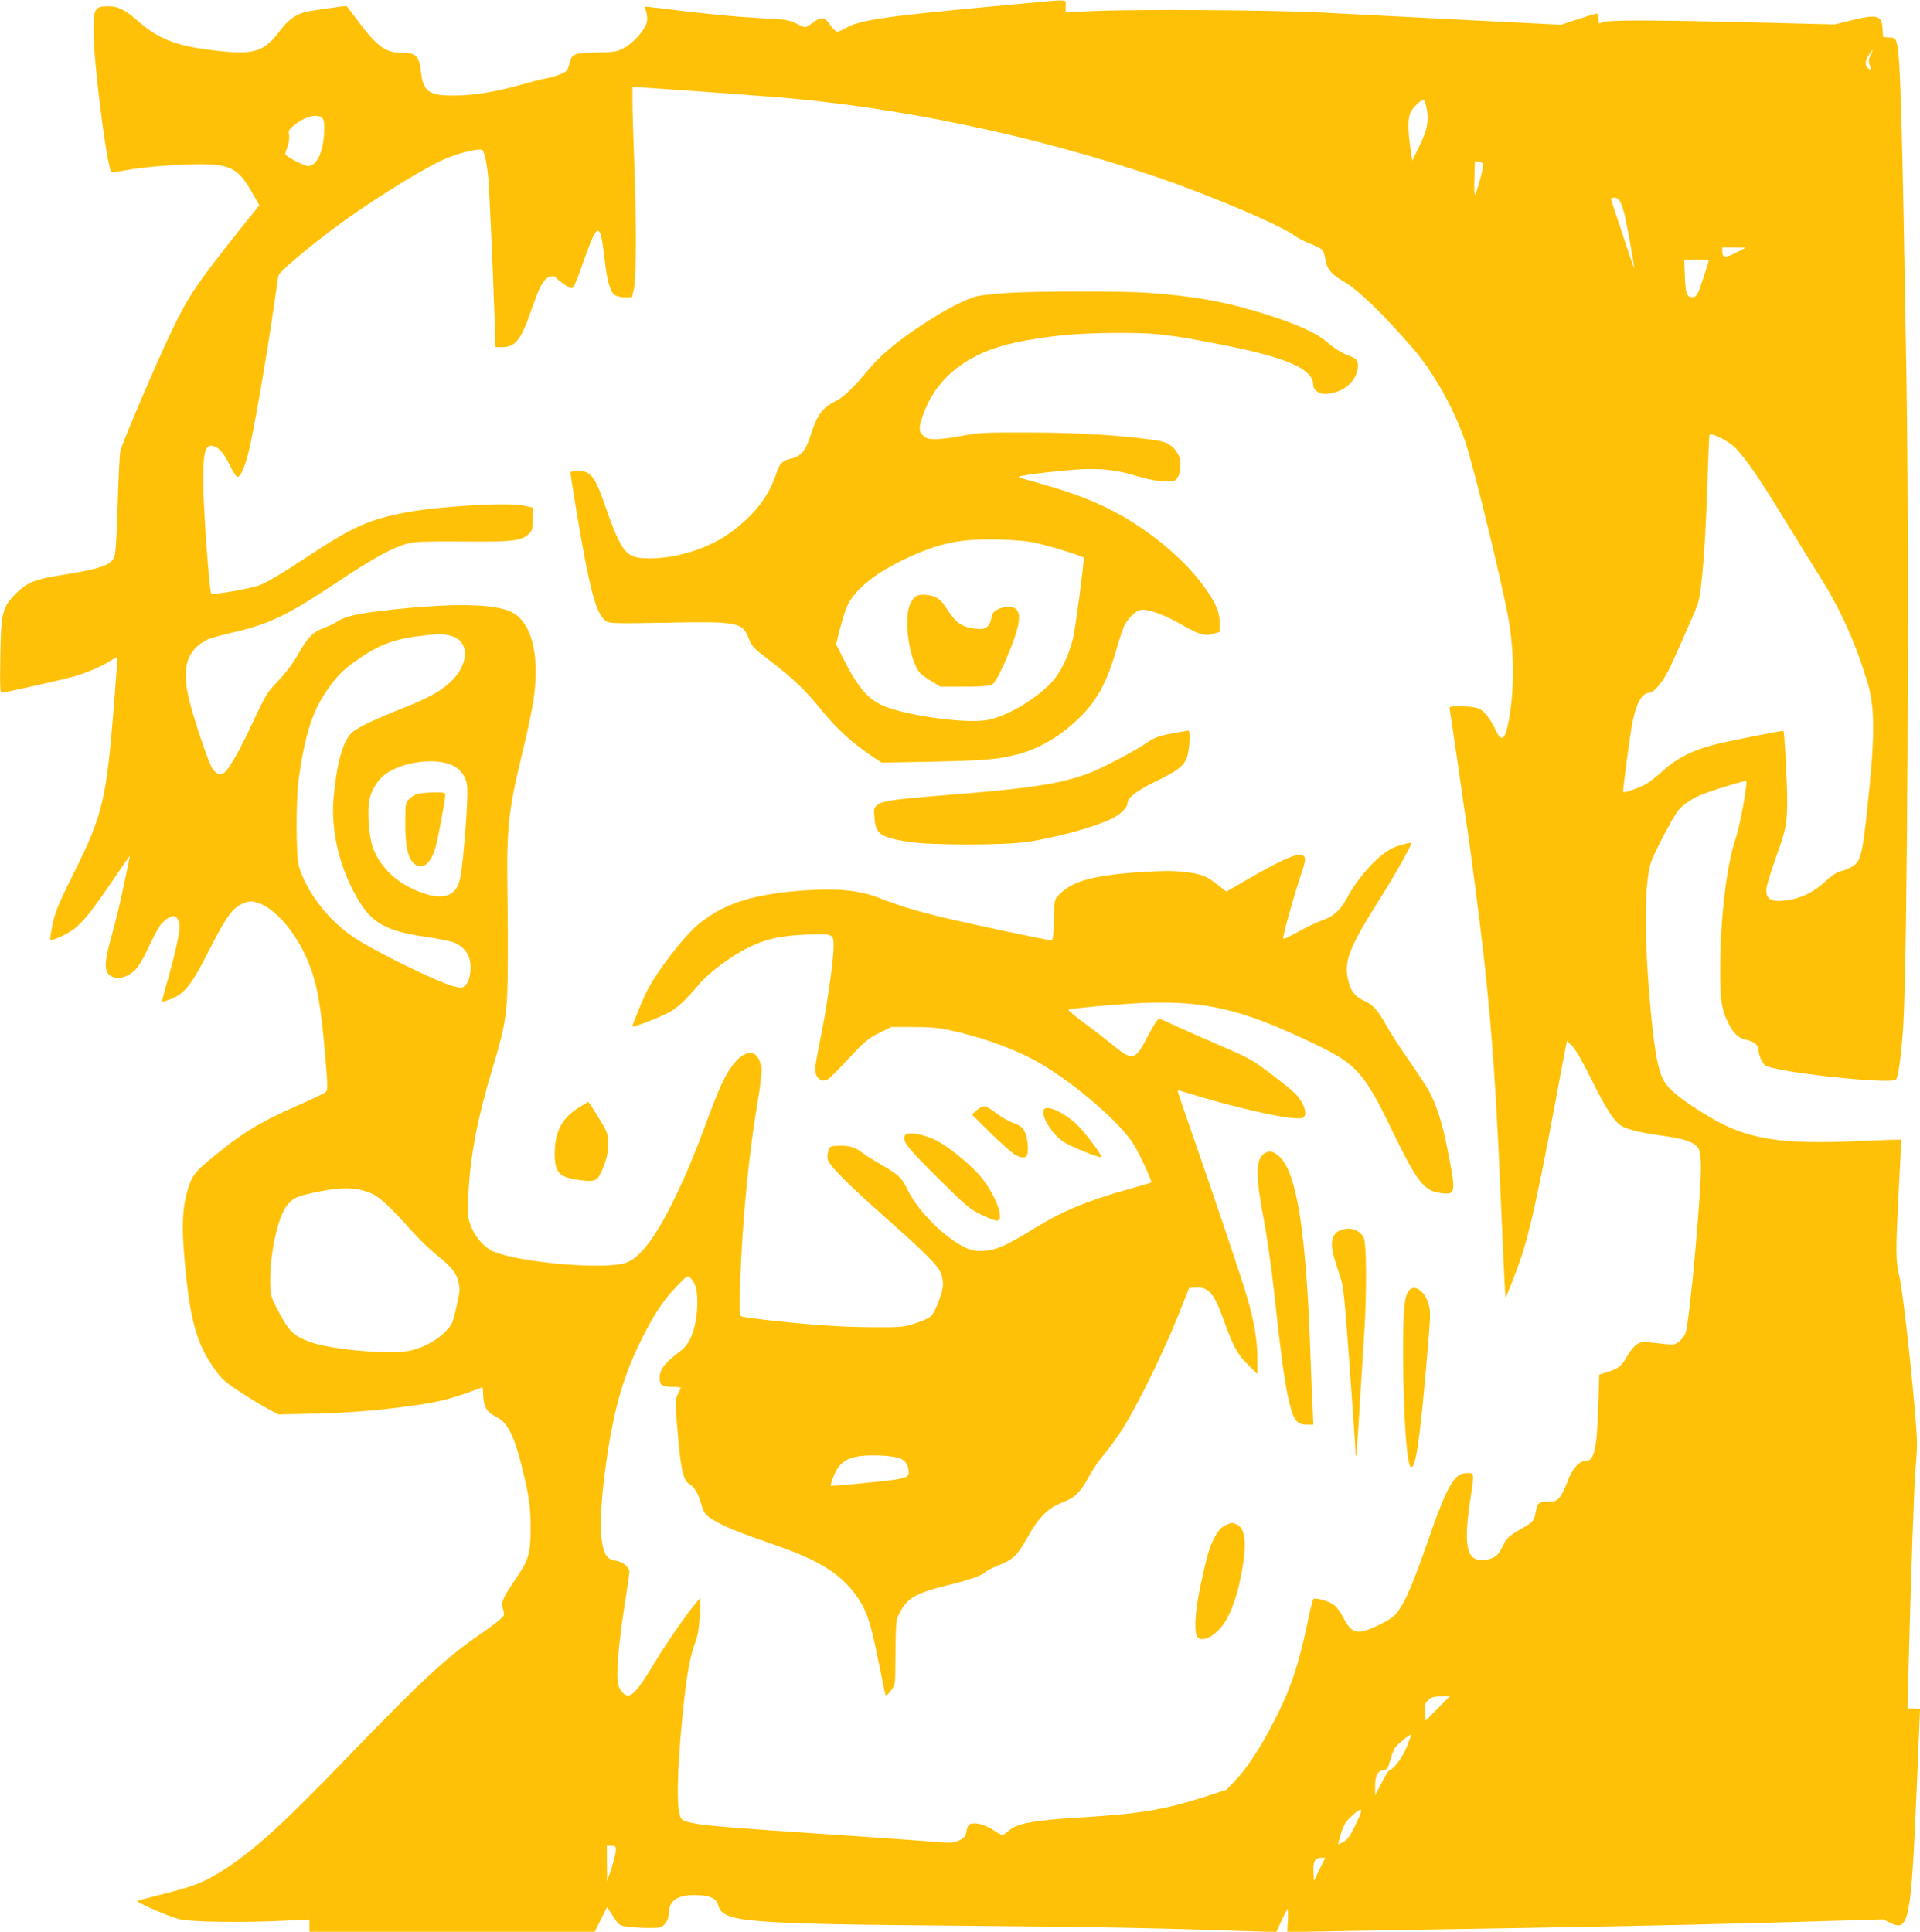
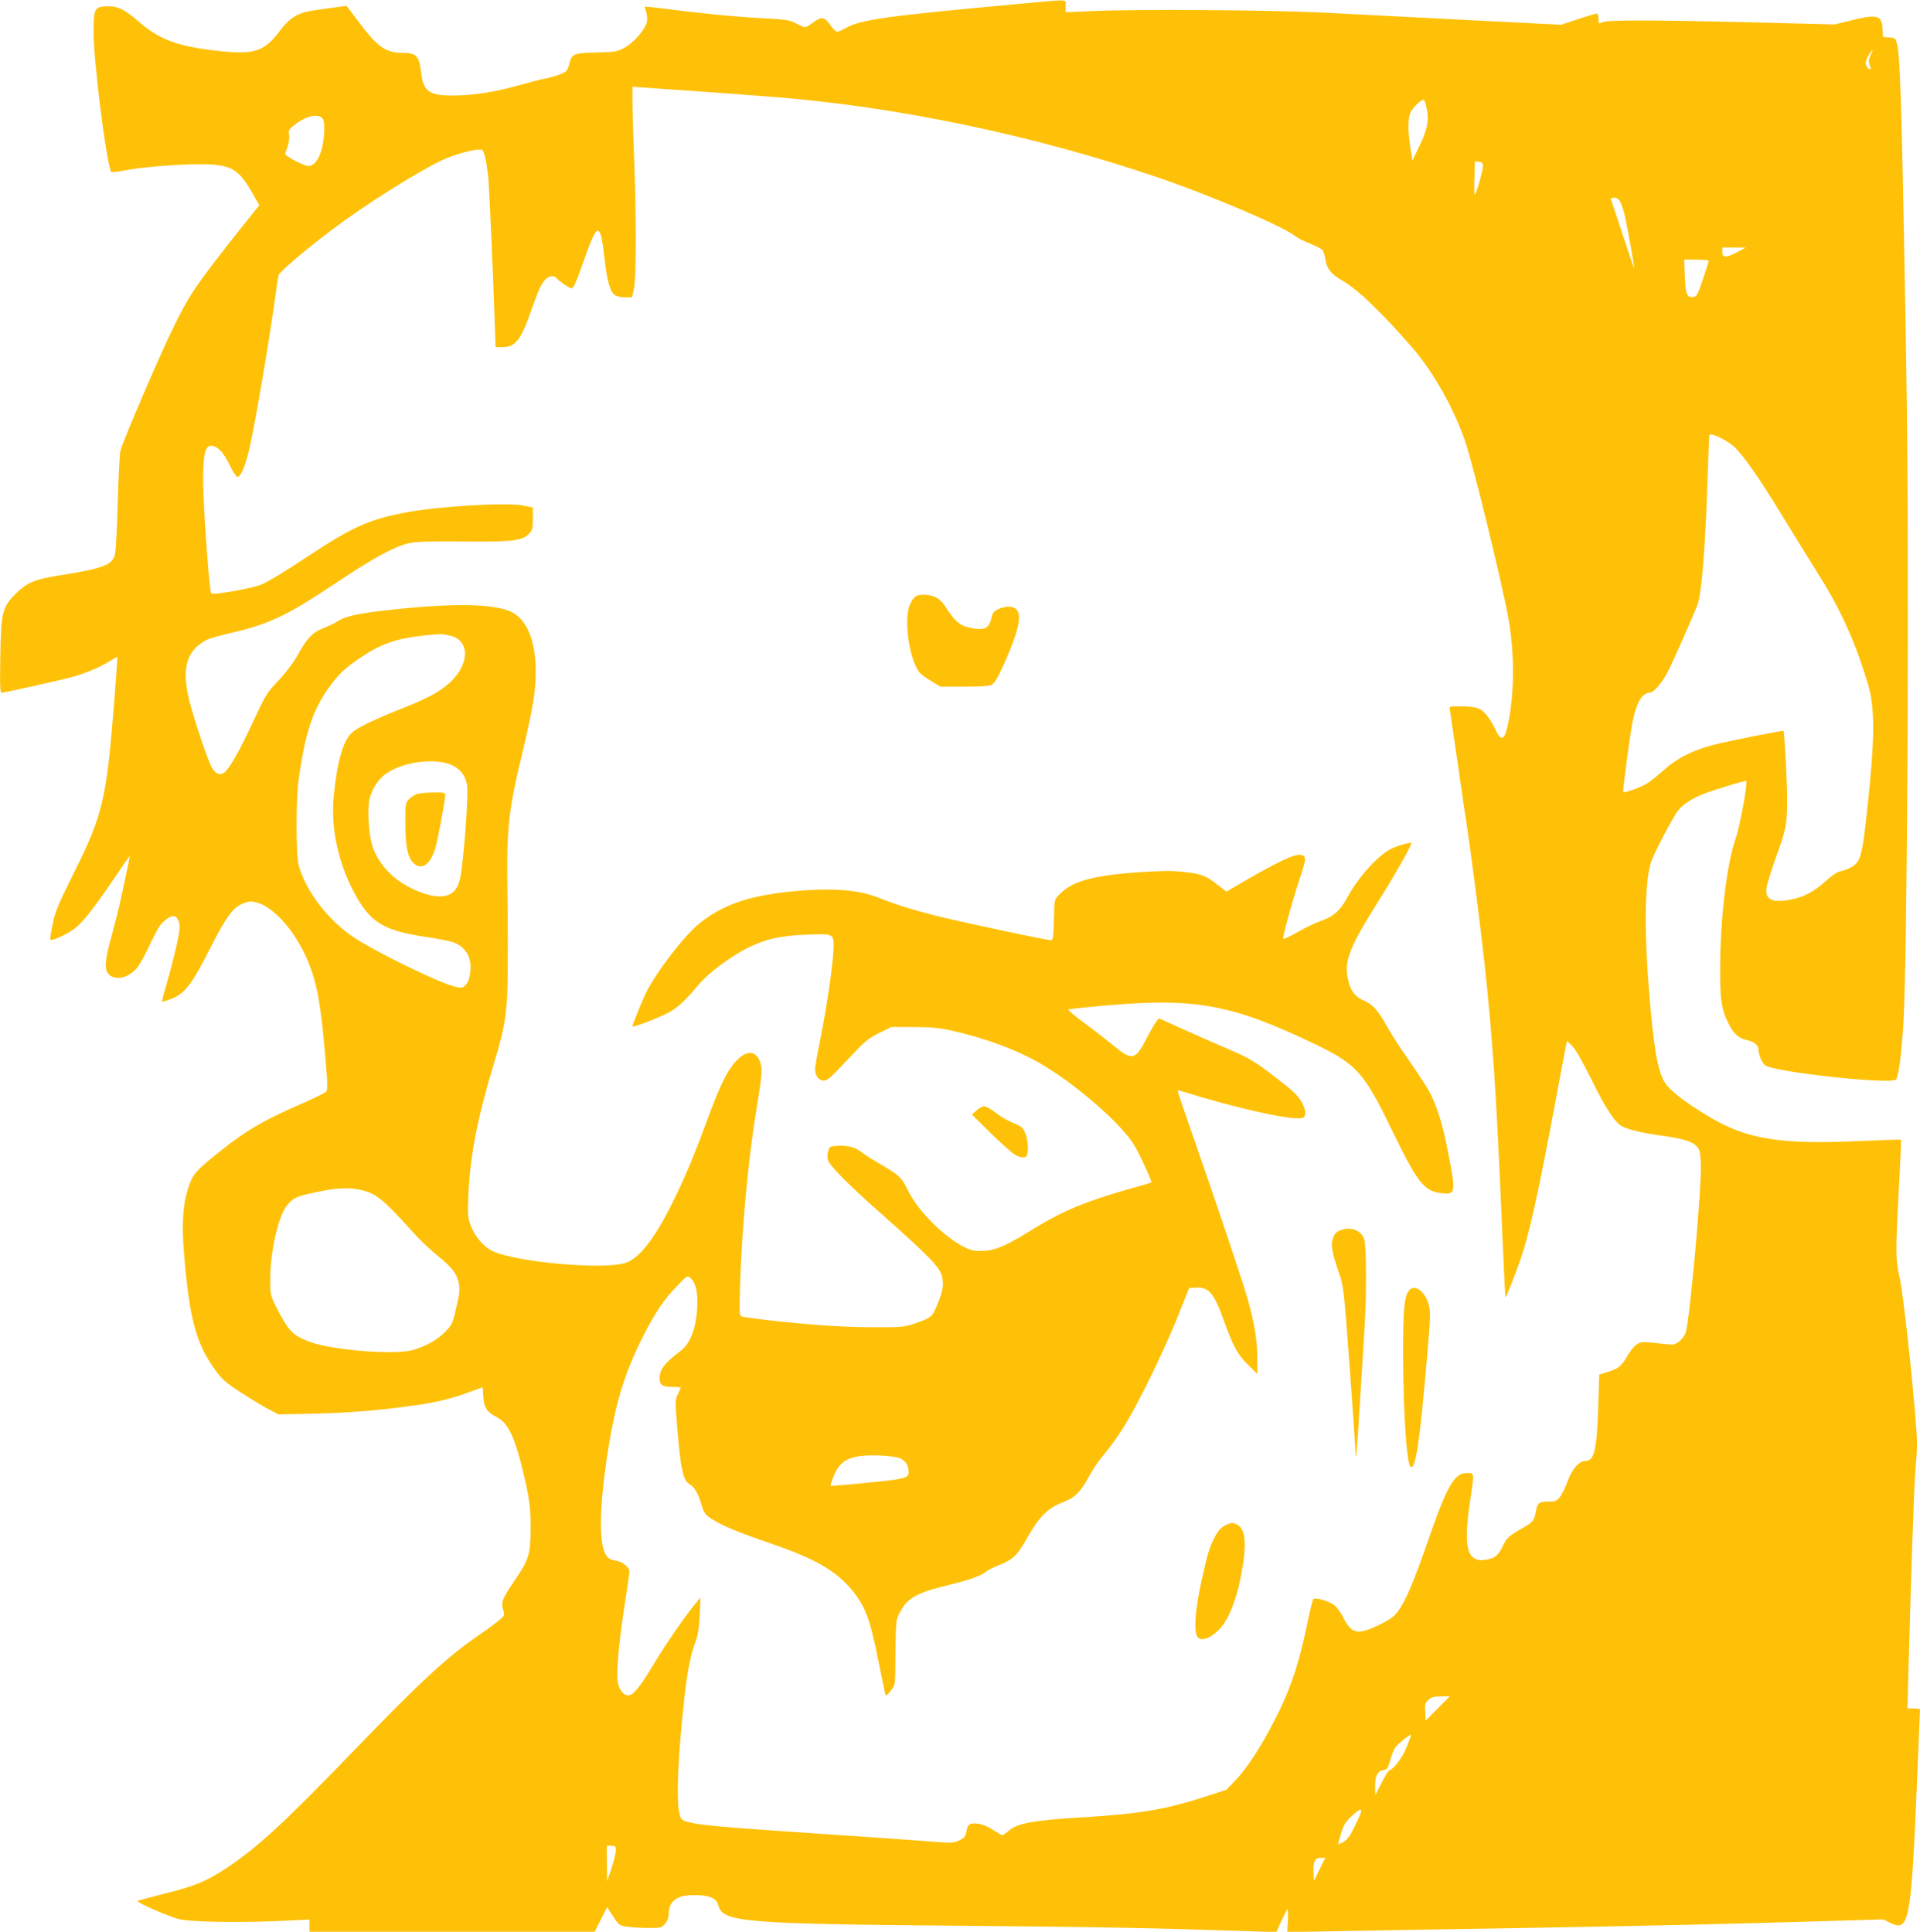
<svg xmlns="http://www.w3.org/2000/svg" version="1.0" width="1272pt" height="1280pt" viewBox="0 0 1272 1280" preserveAspectRatio="xMidYMid meet">
  <g transform="translate(0,1280) scale(0.1,-0.1)" fill="#ffc107" stroke="none">
    <path d="M6750 12774 c-877 -80 -1051 -104 -1147 -160 -23 -13 -48 -24 -57 -24 -8 0 -29 20 -46 45 -37 54 -59 57 -114 15 -22 -17 -45 -30 -52 -30 -7 0 -34 11 -61 25 -43 23 -66 26 -233 35 -173 9 -408 32 -658 65 -59 7 -108 12 -109 11 -2 -2 2 -17 8 -35 6 -17 8 -46 5 -64 -9 -49 -85 -138 -147 -172 -51 -28 -61 -30 -189 -33 -153 -4 -162 -8 -179 -78 -10 -40 -17 -48 -54 -64 -23 -10 -69 -23 -102 -30 -33 -6 -114 -27 -180 -46 -155 -43 -294 -66 -425 -67 -165 -2 -206 26 -220 151 -12 111 -32 132 -125 132 -108 0 -163 38 -282 196 -47 63 -86 114 -87 114 -25 0 -246 -32 -273 -39 -68 -19 -117 -55 -168 -124 -105 -140 -171 -161 -412 -134 -266 29 -390 75 -528 197 -93 81 -139 102 -215 98 -73 -4 -80 -18 -80 -171 0 -186 77 -812 114 -923 3 -7 30 -5 88 6 104 22 355 42 505 42 202 -1 253 -29 344 -190 l47 -82 -126 -157 c-291 -367 -343 -444 -448 -662 -93 -191 -318 -716 -346 -806 -5 -16 -13 -170 -18 -340 -4 -171 -13 -329 -19 -352 -19 -68 -81 -91 -381 -138 -148 -24 -202 -47 -271 -114 -94 -93 -102 -126 -107 -418 -3 -206 -2 -243 10 -243 17 0 389 83 465 104 85 23 184 64 243 101 30 18 56 33 57 31 2 -1 -8 -144 -22 -317 -50 -626 -75 -732 -266 -1114 -103 -207 -123 -254 -140 -338 -12 -54 -19 -101 -15 -104 10 -10 114 38 159 73 59 46 124 129 256 323 61 91 111 162 111 159 0 -8 -56 -273 -74 -349 -8 -35 -31 -122 -50 -193 -43 -155 -46 -213 -13 -244 45 -43 133 -20 187 48 17 21 51 83 76 137 25 54 57 115 71 136 25 35 68 67 92 67 22 0 41 -33 41 -73 0 -45 -38 -209 -89 -386 -17 -58 -29 -106 -27 -108 2 -2 29 6 60 18 90 35 138 97 257 333 110 216 153 275 223 301 36 14 50 15 87 5 116 -31 259 -196 340 -391 60 -148 85 -282 115 -642 16 -185 16 -209 3 -222 -9 -9 -101 -53 -205 -98 -205 -90 -330 -163 -475 -279 -185 -147 -201 -165 -233 -263 -35 -110 -43 -233 -27 -430 35 -428 79 -593 202 -766 48 -67 68 -86 172 -154 65 -42 148 -93 185 -112 l67 -35 240 5 c232 6 421 21 650 53 150 20 252 45 366 87 l97 35 4 -64 c4 -71 24 -101 90 -135 72 -37 116 -126 168 -339 47 -194 55 -250 55 -395 0 -172 -11 -209 -102 -342 -85 -125 -95 -149 -80 -198 11 -37 11 -39 -28 -72 -21 -18 -79 -61 -127 -94 -217 -148 -397 -315 -864 -800 -427 -443 -610 -611 -809 -744 -136 -90 -209 -121 -406 -170 -101 -26 -186 -48 -188 -51 -9 -9 208 -104 274 -120 81 -20 407 -25 698 -11 l167 8 0 -40 0 -41 945 0 945 0 41 82 41 81 40 -61 c39 -60 41 -61 96 -69 32 -4 95 -8 140 -8 79 0 85 1 108 28 15 18 24 41 24 63 0 87 54 128 170 127 103 -1 146 -19 160 -71 29 -108 173 -120 1595 -132 925 -8 1292 -15 1910 -36 l191 -6 34 76 c19 41 37 75 40 76 3 0 4 -34 2 -76 l-4 -76 339 6 c186 4 736 13 1223 21 901 16 1354 26 2016 46 l370 11 43 -21 c129 -66 142 0 181 929 11 261 20 478 20 482 0 4 -19 8 -41 8 l-42 0 7 263 c16 611 38 1238 46 1322 5 50 10 126 10 170 0 152 -87 985 -116 1105 -25 103 -26 163 -6 545 11 198 18 362 16 363 -1 2 -121 -2 -266 -8 -534 -26 -758 11 -1011 164 -171 104 -259 173 -292 231 -44 75 -70 230 -99 585 -34 409 -30 724 10 861 17 57 139 291 181 348 31 40 98 84 173 112 82 31 273 89 278 84 12 -12 -41 -301 -72 -390 -56 -163 -99 -519 -100 -840 -1 -227 8 -284 58 -382 32 -63 65 -93 117 -104 53 -12 79 -34 79 -66 0 -31 23 -84 43 -101 54 -45 833 -130 868 -95 16 16 37 172 49 371 27 446 40 3085 20 4287 -27 1665 -40 2115 -61 2199 -11 43 -12 45 -53 48 l-41 3 -3 55 c-5 90 -35 98 -212 54 l-105 -26 -510 13 c-686 17 -1003 18 -1032 1 -22 -12 -23 -11 -23 23 0 21 -5 35 -12 35 -7 0 -62 -17 -124 -37 l-112 -37 -634 32 c-348 18 -777 40 -953 49 -354 17 -1206 23 -1507 10 l-188 -8 0 40 c0 49 37 47 -310 15z m5643 -339 c-14 -29 -15 -42 -6 -65 12 -31 6 -39 -15 -18 -18 18 -15 46 9 84 27 44 33 43 12 -1z m-7298 -275 c839 -64 1748 -254 2577 -536 348 -119 818 -319 907 -387 19 -15 65 -38 102 -52 37 -15 73 -33 80 -41 7 -8 16 -38 20 -66 10 -60 39 -96 116 -140 98 -55 263 -215 465 -448 133 -154 270 -397 343 -610 56 -161 251 -963 290 -1188 38 -222 38 -470 0 -669 -24 -127 -47 -144 -86 -61 -36 77 -76 128 -114 144 -20 8 -68 14 -115 14 -78 0 -80 -1 -75 -22 2 -13 27 -180 55 -373 27 -192 54 -377 60 -410 21 -134 91 -675 114 -890 54 -497 80 -878 116 -1735 11 -266 22 -485 24 -487 3 -4 68 160 101 257 57 166 119 447 225 1015 39 209 73 391 76 404 l5 24 34 -33 c22 -21 68 -102 129 -224 96 -196 155 -284 204 -310 43 -22 137 -44 263 -61 138 -19 199 -38 229 -70 20 -21 24 -39 28 -108 8 -148 -75 -1067 -102 -1131 -7 -18 -26 -43 -42 -55 -24 -19 -37 -22 -79 -18 -172 19 -169 19 -201 -1 -17 -11 -45 -44 -61 -73 -40 -71 -60 -87 -130 -109 l-58 -18 -7 -218 c-9 -278 -26 -354 -83 -354 -43 0 -90 -52 -120 -136 -15 -41 -39 -89 -52 -105 -22 -25 -31 -29 -78 -29 -60 0 -69 -8 -80 -65 -10 -58 -20 -71 -73 -101 -105 -60 -120 -72 -146 -128 -30 -63 -53 -81 -111 -91 -126 -20 -152 77 -106 388 29 192 29 187 -18 187 -87 0 -133 -80 -265 -462 -92 -264 -144 -387 -195 -456 -25 -33 -52 -53 -123 -88 -146 -70 -184 -62 -241 52 -14 28 -39 63 -56 77 -32 27 -128 55 -140 41 -5 -5 -23 -78 -40 -162 -58 -278 -114 -443 -223 -652 -88 -171 -178 -308 -254 -387 l-59 -62 -157 -51 c-247 -79 -417 -108 -773 -130 -350 -21 -454 -40 -510 -89 -20 -17 -40 -31 -44 -31 -5 0 -32 15 -60 34 -52 35 -115 52 -150 41 -14 -4 -23 -19 -28 -48 -7 -36 -14 -45 -48 -61 -39 -20 -44 -20 -265 -2 -124 9 -389 28 -590 41 -745 50 -868 61 -951 85 -32 9 -38 16 -48 55 -22 89 -9 391 34 774 20 171 40 276 71 357 18 49 25 92 30 182 l5 117 -25 -30 c-66 -77 -206 -279 -283 -408 -89 -148 -131 -202 -165 -210 -28 -8 -65 32 -74 78 -12 65 3 251 40 493 20 128 36 239 36 247 0 30 -46 68 -90 74 -30 4 -48 14 -61 31 -51 69 -51 292 1 647 51 345 113 557 238 804 80 158 137 244 223 333 70 74 72 76 92 59 33 -30 47 -78 47 -160 -1 -151 -40 -269 -106 -320 -114 -87 -144 -126 -144 -187 0 -44 20 -56 89 -56 28 0 51 -2 51 -5 0 -3 -9 -23 -19 -43 -18 -36 -19 -45 -5 -212 23 -286 40 -362 84 -385 28 -15 58 -65 74 -125 18 -65 31 -82 85 -113 75 -45 176 -85 388 -158 284 -98 420 -177 526 -303 88 -107 120 -190 172 -451 26 -126 48 -236 51 -244 3 -9 14 -1 34 24 27 34 30 46 31 109 4 375 3 358 29 409 49 97 109 132 313 182 149 36 229 64 259 91 9 9 49 29 90 45 93 38 117 62 186 184 74 132 135 193 229 229 84 32 119 66 177 172 21 40 59 97 85 128 118 145 167 224 288 461 70 138 164 342 209 455 l82 205 39 3 c90 7 125 -33 192 -221 62 -171 89 -221 162 -293 l59 -58 0 101 c0 119 -19 235 -65 398 -32 112 -207 635 -378 1125 -41 118 -78 225 -81 237 -7 22 -7 22 41 7 312 -97 644 -174 750 -174 37 0 43 3 49 24 9 36 -26 105 -77 151 -24 23 -98 81 -164 131 -104 78 -142 99 -280 158 -88 38 -225 98 -304 134 l-143 65 -19 -24 c-10 -13 -40 -65 -66 -116 -71 -138 -95 -142 -216 -41 -40 33 -125 99 -189 146 -65 48 -114 89 -110 93 4 3 128 17 275 29 571 49 820 1 1362 -260 273 -132 323 -188 506 -567 172 -353 212 -405 330 -419 94 -11 96 1 38 293 -33 171 -74 298 -124 388 -19 33 -79 125 -135 205 -56 80 -121 181 -145 225 -54 98 -91 140 -147 164 -68 29 -99 76 -113 172 -15 102 30 208 204 483 100 157 221 370 221 389 0 9 -85 -14 -129 -35 -90 -43 -226 -193 -297 -328 -43 -81 -91 -124 -166 -149 -36 -12 -107 -46 -159 -76 -52 -29 -95 -50 -97 -45 -5 14 54 229 105 387 41 122 45 143 33 158 -28 33 -119 -4 -385 -157 l-130 -76 -55 43 c-81 63 -109 74 -220 87 -77 9 -143 9 -283 0 -324 -21 -464 -59 -552 -152 -30 -31 -30 -32 -33 -166 -3 -114 -6 -134 -19 -134 -30 0 -597 121 -753 160 -173 44 -262 72 -395 124 -121 47 -274 61 -490 46 -334 -24 -526 -85 -694 -221 -99 -81 -283 -319 -351 -457 -29 -60 -90 -210 -90 -223 0 -10 173 56 240 92 60 32 110 79 202 188 62 75 208 183 323 241 118 58 213 80 390 87 182 7 180 8 177 -100 -4 -101 -46 -390 -87 -591 -19 -93 -35 -183 -35 -200 0 -43 25 -76 57 -76 27 0 41 13 223 207 50 53 85 79 145 109 l79 39 146 0 c114 0 168 -5 250 -23 228 -50 447 -132 603 -225 238 -142 527 -395 611 -535 36 -59 120 -242 114 -247 -2 -2 -70 -22 -153 -45 -286 -81 -440 -146 -639 -269 -166 -103 -238 -135 -317 -139 -52 -3 -77 1 -114 17 -134 59 -318 239 -387 378 -46 93 -59 106 -192 183 -49 28 -102 62 -118 75 -39 33 -92 47 -158 43 -52 -3 -55 -5 -63 -35 -5 -17 -7 -43 -3 -56 9 -39 134 -165 366 -370 305 -270 373 -341 389 -399 16 -57 10 -98 -31 -196 -33 -80 -38 -84 -153 -123 -66 -23 -83 -24 -285 -23 -202 1 -404 15 -705 49 -71 9 -139 18 -149 21 -18 6 -19 16 -13 208 13 402 56 859 113 1195 21 122 33 221 29 243 -17 119 -94 135 -177 38 -54 -62 -98 -154 -173 -355 -95 -260 -159 -411 -238 -570 -120 -243 -222 -374 -313 -403 -144 -47 -713 3 -878 77 -57 25 -119 96 -146 167 -21 55 -22 70 -17 204 11 257 60 513 167 866 83 273 94 358 94 694 1 157 -1 395 -3 530 -4 345 11 478 98 835 27 110 59 259 71 330 51 299 0 530 -132 605 -109 62 -404 67 -858 14 -173 -20 -256 -39 -300 -69 -19 -13 -61 -33 -93 -45 -74 -28 -110 -64 -172 -175 -32 -57 -79 -120 -131 -175 -77 -81 -84 -94 -169 -275 -84 -182 -153 -305 -188 -333 -28 -23 -60 -10 -84 33 -28 51 -115 311 -148 440 -55 219 -20 338 120 408 17 8 84 27 150 42 260 60 372 113 708 337 244 163 376 235 477 259 41 10 130 13 359 11 332 -3 388 4 437 53 21 21 24 33 24 98 l0 74 -61 13 c-107 23 -559 -4 -779 -45 -246 -47 -351 -94 -653 -293 -156 -104 -268 -171 -313 -188 -70 -26 -314 -68 -325 -56 -12 13 -52 569 -53 732 -1 214 15 265 77 241 34 -14 63 -50 102 -129 19 -40 41 -72 49 -72 19 0 50 69 74 170 34 136 128 684 172 1000 11 80 22 154 25 166 5 22 179 170 360 306 212 160 545 370 716 453 94 45 241 84 272 72 15 -5 31 -79 42 -187 6 -63 31 -617 41 -917 l7 -203 47 0 c84 0 121 47 190 245 48 136 64 171 93 203 21 23 61 30 72 11 11 -16 87 -69 100 -69 15 0 28 27 87 195 87 247 105 248 133 2 16 -148 37 -220 68 -242 12 -8 42 -15 68 -15 l46 0 13 58 c16 68 16 499 0 889 -5 136 -10 293 -10 348 l0 100 378 -26 c207 -15 445 -32 527 -39z m4355 -71 c19 -80 8 -146 -46 -256 l-47 -98 -13 85 c-17 115 -17 194 0 234 12 29 70 86 88 86 3 0 12 -23 18 -51z m-7308 -82 c6 -13 9 -50 5 -96 -9 -127 -51 -211 -105 -211 -27 0 -152 65 -152 79 0 5 7 28 16 52 8 25 13 58 9 75 -5 27 -1 36 26 58 84 71 175 90 201 43z m7682 -313 c-2 -34 -46 -184 -54 -184 -3 0 -4 50 -2 111 l3 110 27 -3 c23 -3 27 -7 26 -34z m910 -231 c8 -16 19 -48 26 -73 14 -52 70 -363 66 -367 -1 -1 -35 97 -75 220 -41 122 -76 228 -78 235 -3 7 4 12 21 12 18 0 30 -8 40 -27z m776 -333 c-74 -39 -100 -39 -100 0 l0 30 78 0 77 -1 -55 -29z m-190 -58 c0 -4 -17 -59 -38 -122 -35 -103 -41 -115 -64 -118 -42 -5 -52 20 -56 139 l-4 109 81 0 c45 0 81 -4 81 -8z m177 -1240 c65 -66 165 -210 318 -462 76 -124 183 -297 238 -385 144 -229 241 -446 323 -720 47 -158 45 -369 -7 -840 -24 -225 -37 -292 -60 -331 -18 -30 -65 -56 -123 -69 -16 -3 -58 -33 -94 -66 -71 -64 -138 -101 -220 -118 -127 -27 -179 -4 -169 73 2 22 30 113 61 200 71 197 76 225 76 395 0 109 -18 440 -24 448 -4 5 -380 -70 -466 -93 -135 -35 -242 -89 -324 -164 -38 -34 -89 -75 -114 -91 -42 -26 -149 -65 -158 -57 -5 6 45 382 62 467 27 128 64 191 114 191 25 0 84 69 121 142 34 67 171 377 195 441 29 79 54 405 69 907 4 113 8 210 10 217 7 21 124 -37 172 -85z m-8518 -1243 c136 -29 135 -191 -1 -314 -69 -62 -144 -102 -326 -174 -176 -70 -287 -124 -320 -155 -59 -53 -99 -193 -121 -423 -22 -220 36 -470 158 -678 95 -163 189 -215 459 -254 78 -12 159 -28 180 -36 84 -36 120 -103 107 -203 -5 -37 -14 -62 -30 -78 -22 -22 -25 -22 -76 -10 -101 24 -525 231 -665 325 -170 113 -317 305 -365 476 -18 65 -19 432 -1 565 44 318 95 472 211 628 60 81 103 120 206 189 133 89 233 123 419 143 106 11 111 11 165 -1z m20 -861 c56 -28 87 -72 96 -136 9 -67 -23 -496 -46 -610 -27 -136 -135 -158 -325 -67 -122 59 -215 158 -255 273 -23 65 -35 211 -25 294 10 76 57 154 120 196 117 78 329 102 435 50z m-554 -2829 c64 -24 126 -80 289 -262 43 -48 115 -117 160 -153 97 -78 132 -121 144 -180 11 -49 9 -63 -20 -189 -18 -81 -25 -95 -66 -137 -52 -54 -130 -99 -217 -123 -119 -35 -538 -1 -686 55 -110 41 -140 73 -223 237 -34 69 -36 78 -36 172 0 193 56 434 116 500 43 48 61 55 209 86 144 30 240 28 330 -6z m3518 -1762 c38 -17 57 -47 57 -93 0 -34 -28 -43 -190 -60 -183 -19 -324 -31 -328 -29 -1 1 7 28 19 59 45 116 114 148 304 142 61 -2 115 -10 138 -19z m3562 -1657 l-80 -81 -3 58 c-3 52 0 60 23 81 20 17 38 22 83 22 l57 0 -80 -80z m-206 -257 c-29 -71 -83 -142 -115 -154 -6 -2 -30 -40 -52 -84 l-41 -80 -1 60 c0 70 17 102 57 107 23 3 28 11 43 64 9 33 24 71 33 85 18 24 99 90 105 84 2 -2 -11 -38 -29 -82z m-304 -435 c-4 -13 -24 -57 -44 -98 -26 -53 -45 -80 -69 -93 -18 -11 -34 -18 -36 -16 -2 2 7 35 19 74 19 57 32 78 70 112 53 48 70 54 60 21z m-4935 -250 c-1 -18 -14 -71 -29 -118 l-29 -85 -1 118 -1 117 30 0 c27 0 30 -3 30 -32z m4662 -124 l-37 -76 -3 56 c-4 70 9 96 48 96 l30 0 -38 -76z" />
-     <path d="M6670 10859 c-74 -5 -159 -14 -188 -20 -76 -15 -227 -94 -385 -199 -158 -105 -270 -200 -344 -290 -92 -111 -160 -178 -205 -201 -102 -51 -131 -89 -182 -245 -31 -94 -61 -128 -124 -143 -57 -12 -78 -32 -98 -95 -51 -154 -138 -269 -298 -390 -140 -105 -356 -176 -539 -176 -121 0 -159 22 -208 120 -21 41 -57 131 -80 200 -74 220 -103 260 -190 260 -38 0 -49 -4 -49 -16 0 -9 16 -111 35 -227 93 -555 134 -710 201 -753 23 -15 59 -16 387 -10 486 9 513 4 556 -102 25 -59 32 -67 146 -153 144 -110 233 -194 329 -314 111 -138 214 -231 364 -330 l42 -28 328 6 c341 7 434 14 567 47 150 38 293 122 423 251 109 107 179 236 236 439 15 52 36 119 47 147 26 65 87 123 128 123 52 0 154 -38 254 -96 123 -70 156 -80 213 -64 l44 13 0 61 c0 73 -23 126 -101 236 -116 164 -326 346 -541 469 -166 95 -326 157 -600 232 -49 13 -88 26 -88 29 0 12 353 52 461 52 132 0 204 -11 343 -53 96 -28 206 -38 232 -21 35 23 46 120 20 170 -28 53 -69 82 -132 92 -216 34 -531 54 -849 54 -302 1 -340 -1 -447 -21 -64 -13 -144 -23 -178 -23 -52 0 -65 4 -86 26 -31 30 -28 59 13 164 90 229 296 385 595 449 200 43 409 64 658 65 279 1 350 -7 723 -80 425 -84 597 -160 597 -264 0 -31 35 -60 73 -60 102 0 194 61 217 146 17 59 4 88 -47 105 -47 15 -106 52 -155 95 -69 62 -231 131 -473 203 -228 67 -416 99 -710 121 -163 12 -738 11 -935 -1z m200 -1658 c95 -21 310 -89 310 -97 0 -51 -56 -472 -71 -534 -28 -115 -86 -234 -146 -295 -110 -116 -305 -228 -429 -247 -138 -22 -498 26 -661 87 -118 45 -186 121 -287 323 l-47 93 27 107 c15 59 38 129 51 156 55 108 187 212 387 306 221 103 362 132 611 125 117 -3 196 -10 255 -24z" />
    <path d="M6067 8849 c-11 -6 -27 -30 -38 -53 -47 -103 0 -398 74 -463 12 -11 46 -34 75 -51 l52 -32 158 0 c106 0 165 4 182 13 18 9 40 46 79 132 126 282 134 385 30 385 -19 0 -50 -8 -69 -18 -28 -14 -36 -25 -43 -60 -11 -57 -41 -77 -103 -68 -100 13 -132 38 -207 156 -12 19 -38 43 -57 52 -39 20 -105 23 -133 7z" />
-     <path d="M7785 7944 c-108 -19 -136 -30 -196 -71 -76 -52 -294 -166 -374 -196 -193 -72 -386 -101 -965 -147 -329 -26 -403 -37 -436 -63 -25 -19 -26 -24 -21 -85 8 -108 36 -128 217 -159 143 -25 653 -25 807 0 200 32 427 95 548 152 58 28 105 75 105 105 0 34 63 82 182 140 144 70 185 100 209 154 19 41 28 187 12 185 -5 0 -44 -7 -88 -15z" />
-     <path d="M3840 5465 c-117 -72 -165 -162 -165 -312 0 -123 31 -155 164 -172 110 -14 120 -9 158 85 37 90 44 179 18 242 -13 30 -114 194 -119 191 0 0 -26 -16 -56 -34z" />
    <path d="M6469 5442 l-30 -27 123 -122 c68 -66 140 -130 159 -142 41 -25 75 -27 83 -5 12 31 5 110 -13 150 -16 34 -27 43 -77 63 -33 12 -84 42 -116 67 -31 24 -66 44 -77 44 -11 0 -35 -12 -52 -28z" />
-     <path d="M6914 5445 c-17 -42 55 -158 129 -209 46 -32 244 -112 253 -103 9 9 -114 172 -165 219 -88 82 -203 131 -217 93z" />
-     <path d="M5994 5275 c-15 -39 14 -76 214 -275 194 -193 213 -209 294 -249 48 -23 95 -41 105 -39 55 11 -27 205 -134 319 -71 75 -199 176 -265 210 -91 47 -203 64 -214 34z" />
-     <path d="M8373 5155 c-55 -39 -55 -152 1 -443 19 -101 49 -310 66 -465 41 -383 68 -585 91 -692 34 -161 56 -195 126 -195 l44 0 -5 118 c-4 64 -11 243 -16 397 -28 757 -88 1139 -195 1252 -45 46 -75 54 -112 28z" />
+     <path d="M6914 5445 z" />
    <path d="M8874 4646 c-23 -10 -35 -25 -44 -52 -15 -44 -5 -96 42 -232 29 -84 31 -104 69 -612 21 -289 38 -543 39 -564 0 -22 2 -37 4 -35 4 3 22 288 56 849 15 253 13 553 -4 595 -25 58 -95 80 -162 51z" />
    <path d="M9337 4252 c-34 -37 -42 -125 -41 -447 1 -365 23 -697 48 -722 33 -33 62 158 111 734 24 282 24 293 7 349 -24 79 -90 125 -125 86z" />
    <path d="M8130 2699 c-37 -15 -60 -39 -87 -93 -33 -64 -45 -107 -88 -304 -36 -168 -46 -303 -25 -343 22 -41 92 -17 154 52 67 73 122 231 152 430 22 153 9 235 -43 258 -28 13 -30 13 -63 0z" />
    <path d="M2764 7539 c-16 -5 -41 -20 -55 -35 -23 -25 -24 -31 -24 -157 0 -148 15 -223 50 -261 54 -58 116 -19 149 94 17 56 66 319 66 352 0 16 -10 18 -77 17 -43 0 -92 -5 -109 -10z" />
  </g>
</svg>